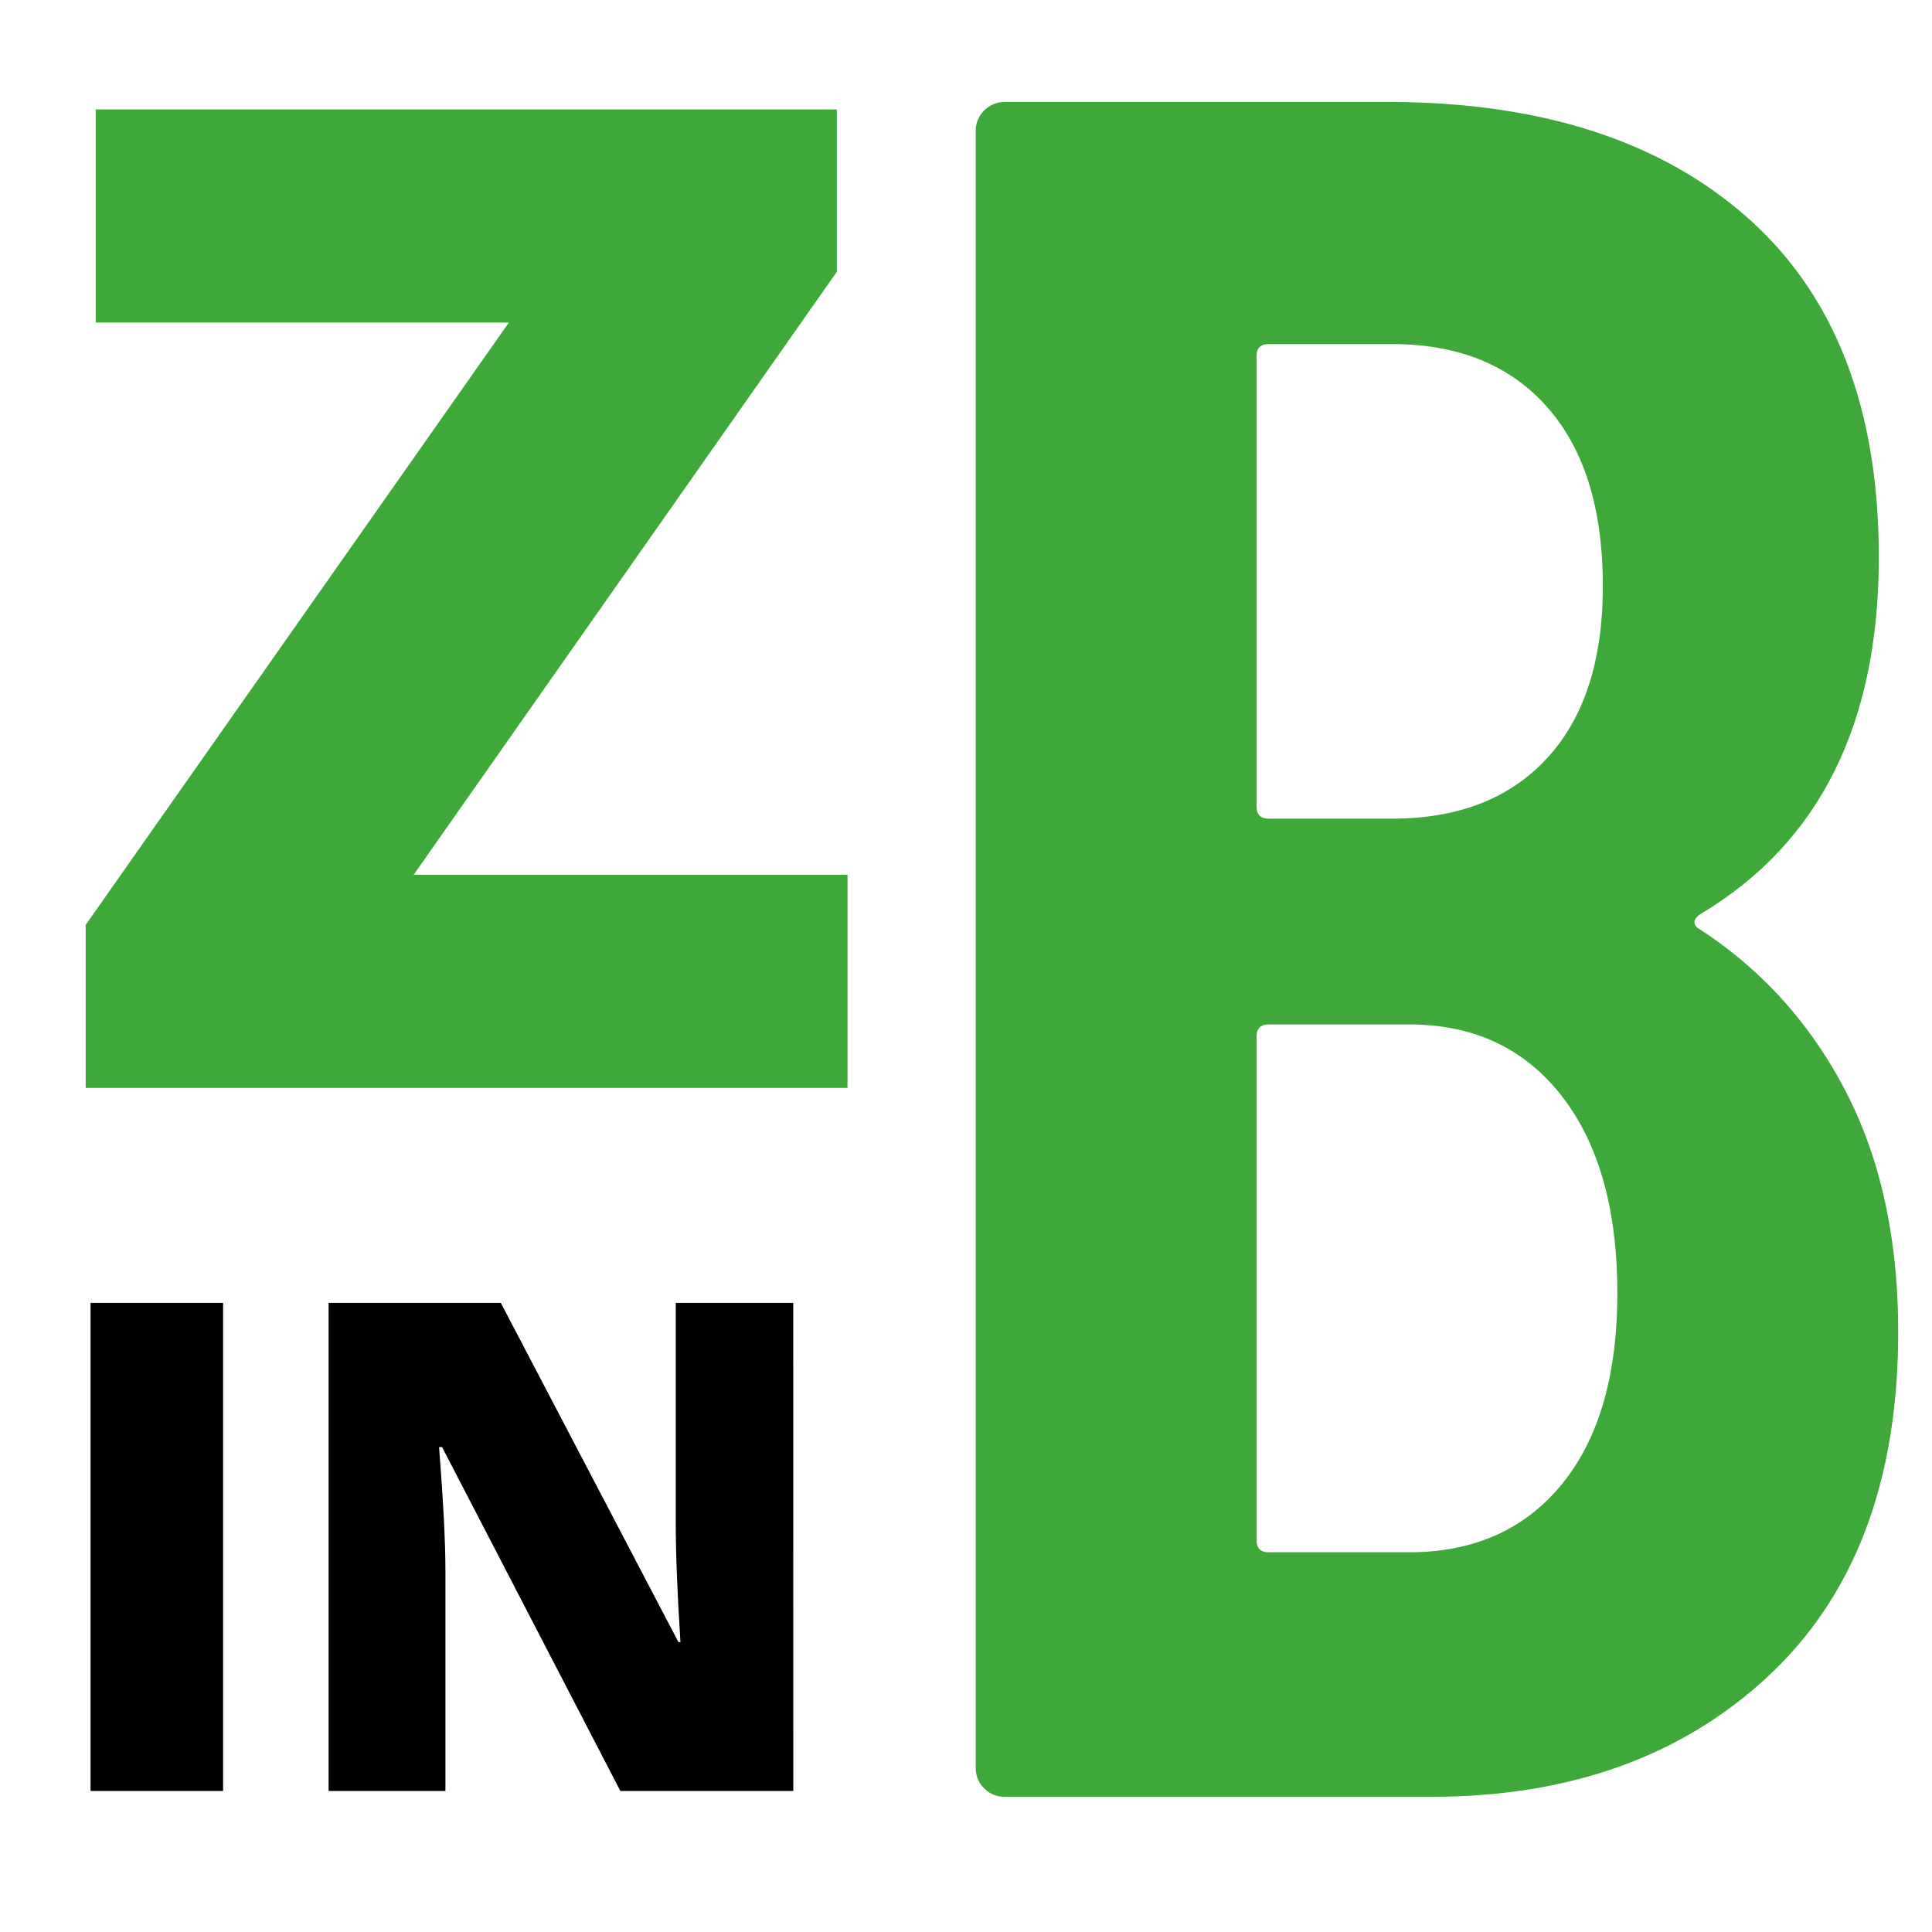
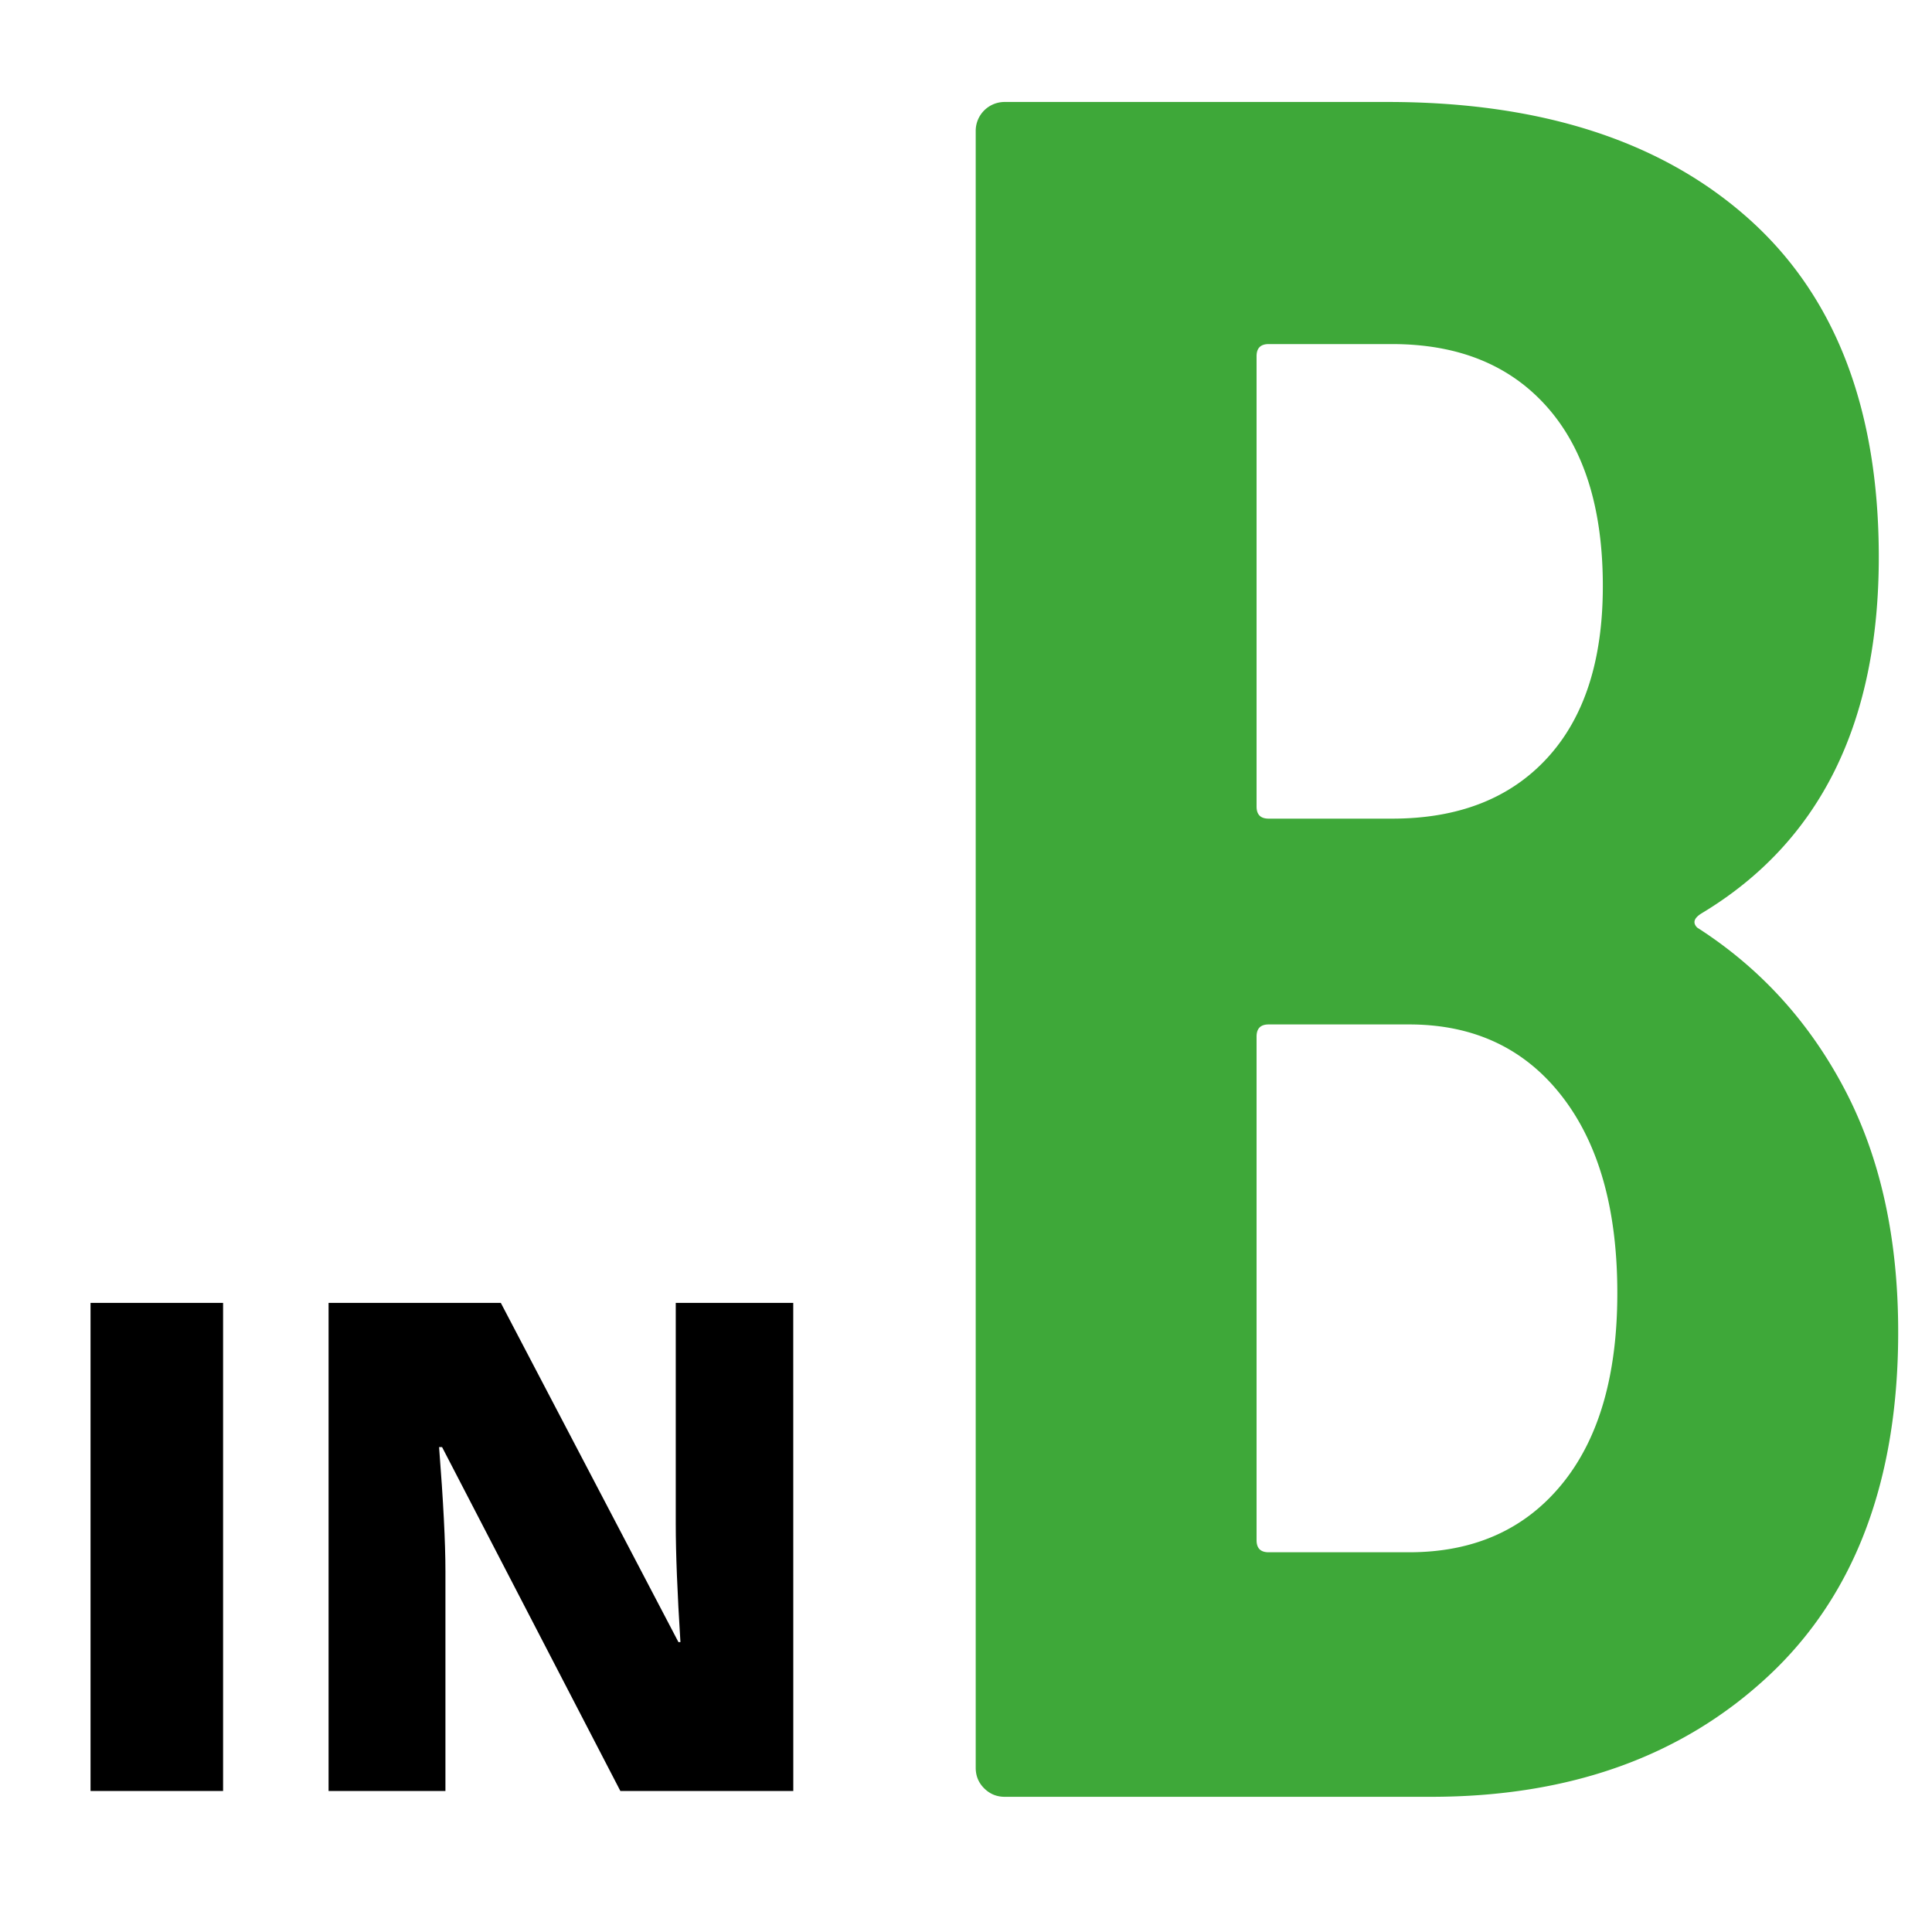
<svg xmlns="http://www.w3.org/2000/svg" viewBox="0 0 3387.5 3387.5">
  <defs>
    <style>.cls-1{fill:none;}.cls-2{fill:#3ea839;}</style>
  </defs>
  <g id="Ebene_2" data-name="Ebene 2">
    <g id="Ebene_1-2" data-name="Ebene 1">
-       <rect class="cls-1" width="3387.5" height="3387.5" />
      <path class="cls-2" d="M2470.66,2721.7H2224.44c-14.2,0-21.22-7-21.22-21.24v-883c0-14.13,7-21.24,21.22-21.24h246.22q169.76,0,267.46,125.24t97.64,346q0,216.53-97.64,335.37T2470.66,2721.7M2224.44,603.31H2441q174,0,271.7,110.38t97.65,314.15q0,195.3-97.65,301.41T2441,1435.38H2224.44c-14.2,0-21.22-7-21.22-21.23V624.54c0-14.13,7-21.23,21.22-21.23M3328.21,2335.37q0-246.15-93.4-424.51t-259-284.44c-8.48-8.49-5.7-17,8.49-25.48q309.84-186.75,309.91-624.05,0-390.54-229.25-594.34T2432.47,178.79H1761.71a50.7,50.7,0,0,0-50.94,50.93V3099.53c0,14.19,4.91,26.18,14.85,36.07s21.89,14.86,36.09,14.86h747.16q365.07,0,592.21-212.26t227.13-602.83" />
-       <path class="cls-2" d="M1486,1907.52H150.21V1621.67l742-1056.06H167.82V191.91H1467.27V476.56l-742,1057.26H1486Z" />
      <path d="M158.75,3140.24v-855.8H391.14v855.8Z" />
      <path d="M1390.94,3140.24H1087.72L775.14,2537.32h-5.27Q781,2679.55,781,2754.48v385.76H576.12v-855.8h302l311.41,594.72h3.52q-8.21-129.35-8.2-207.8V2284.44h206Z" />
    </g>
  </g>
</svg>